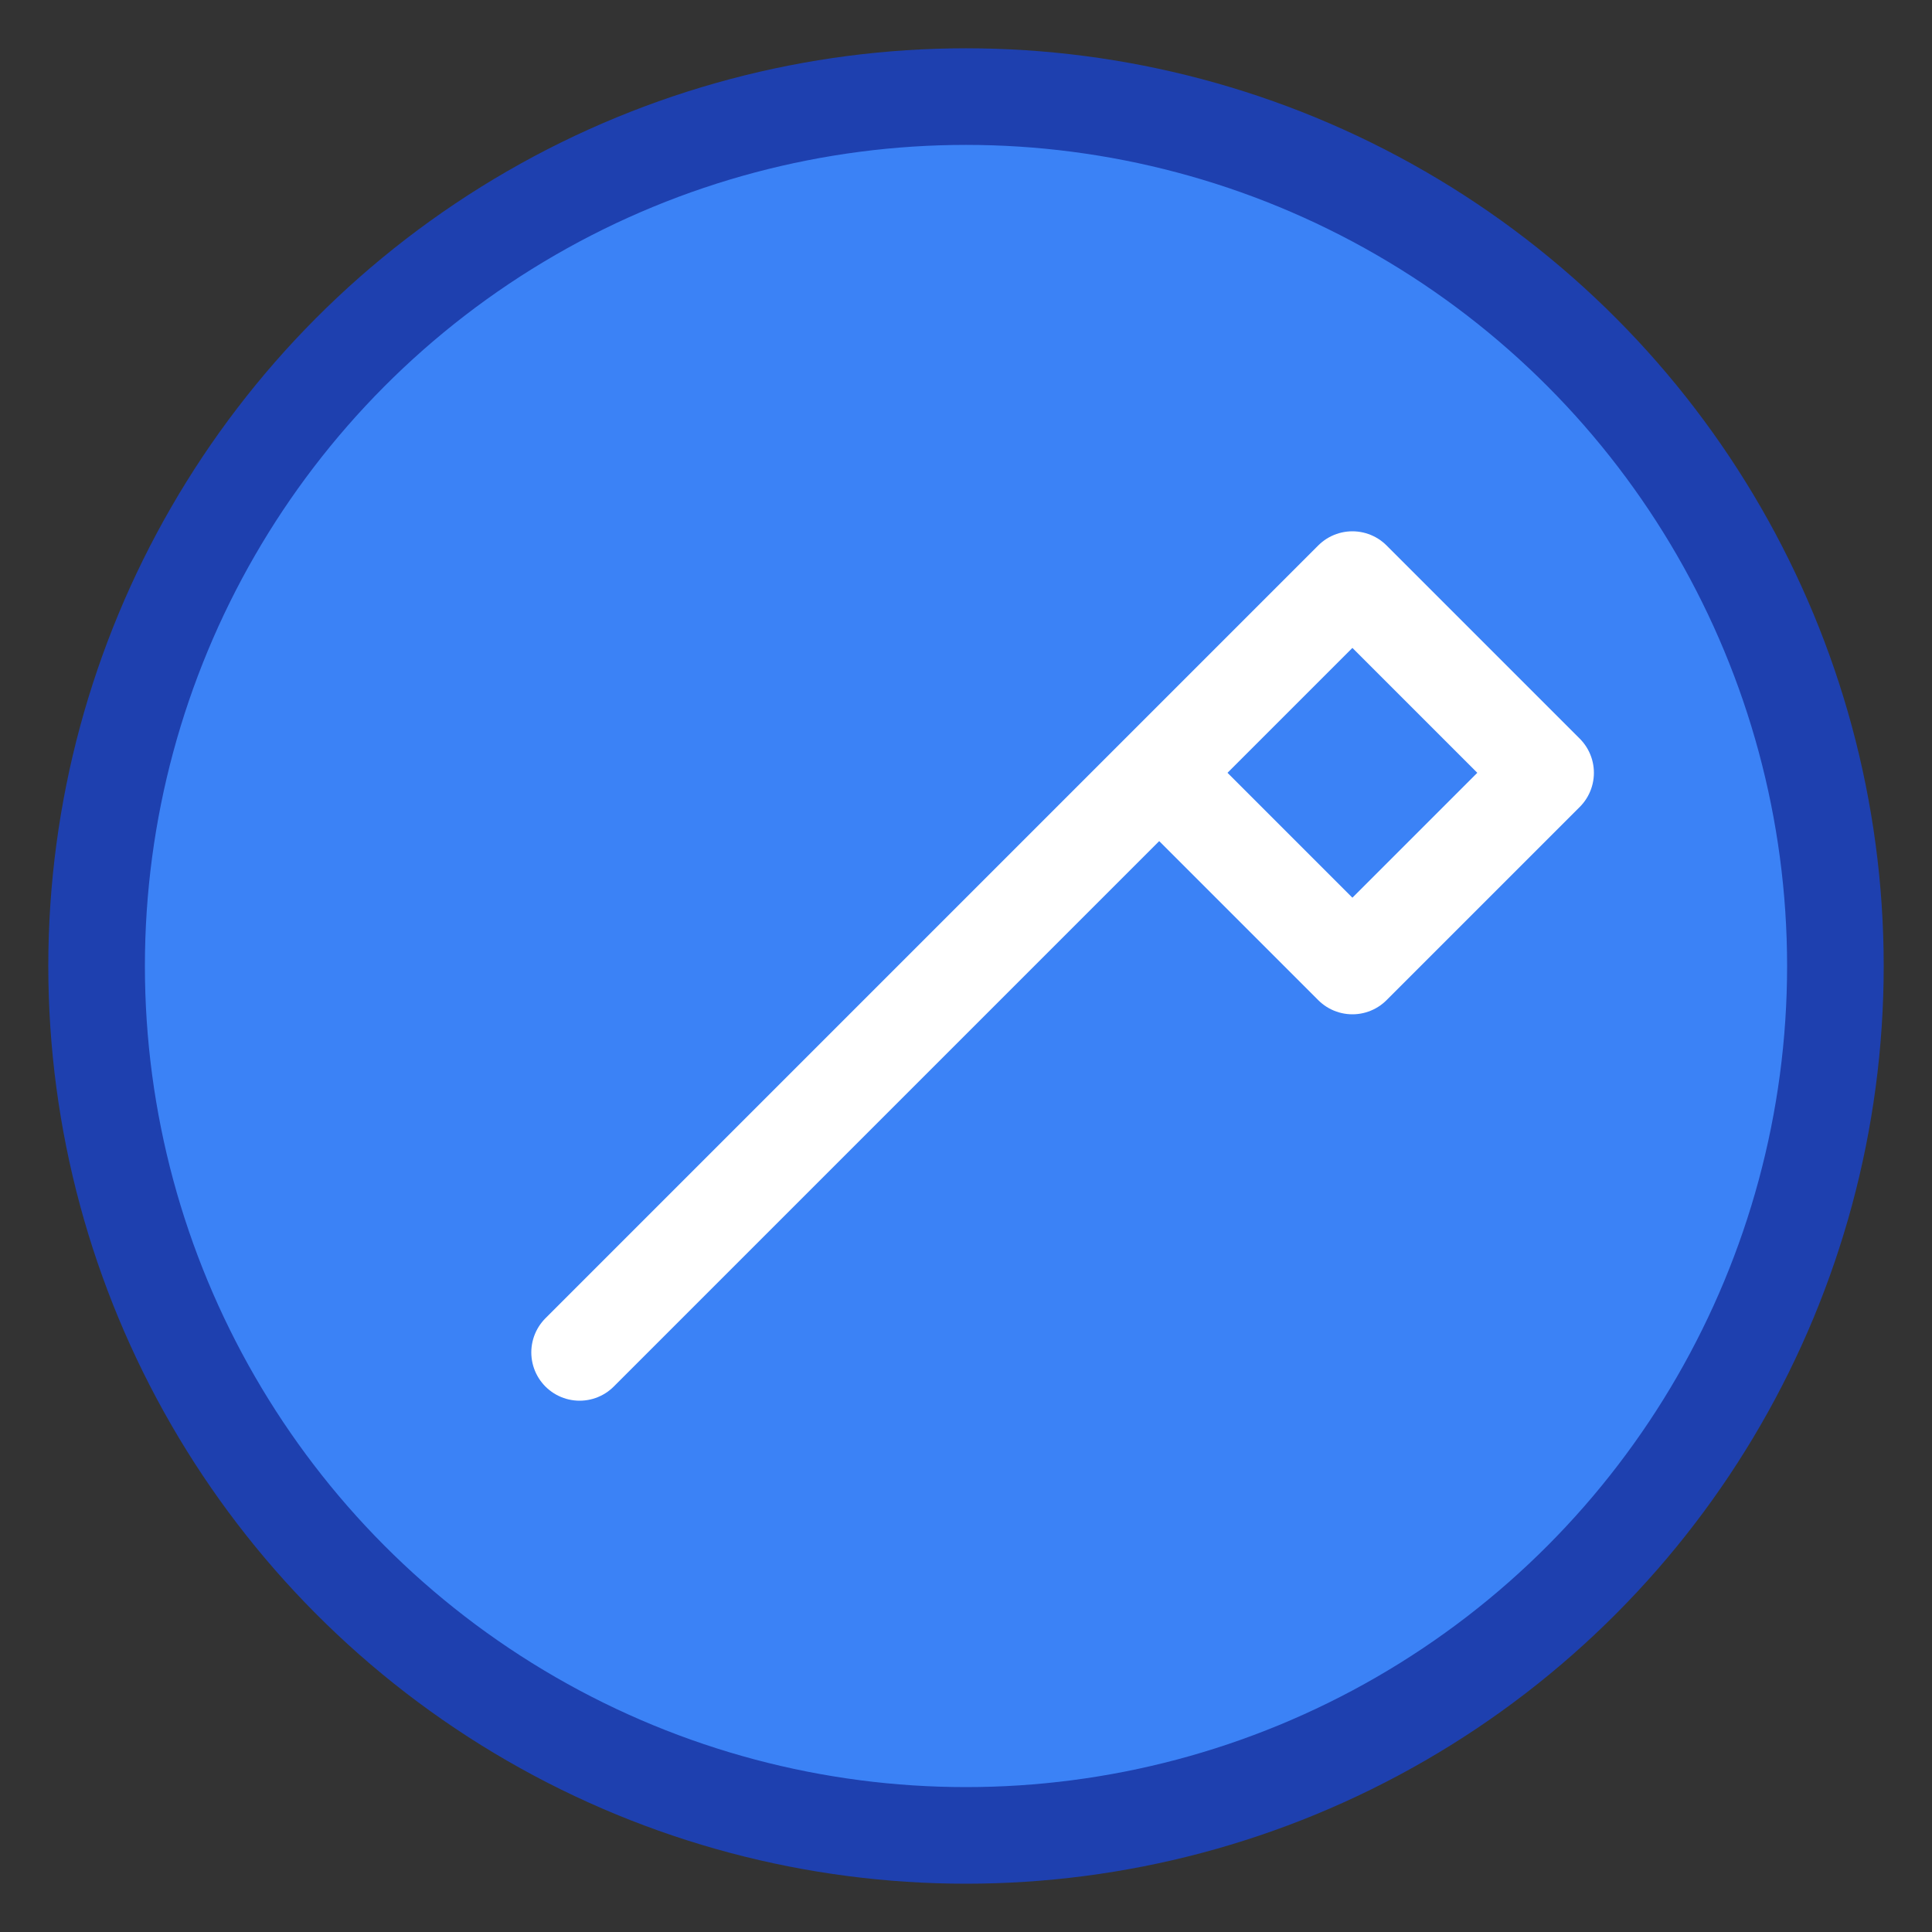
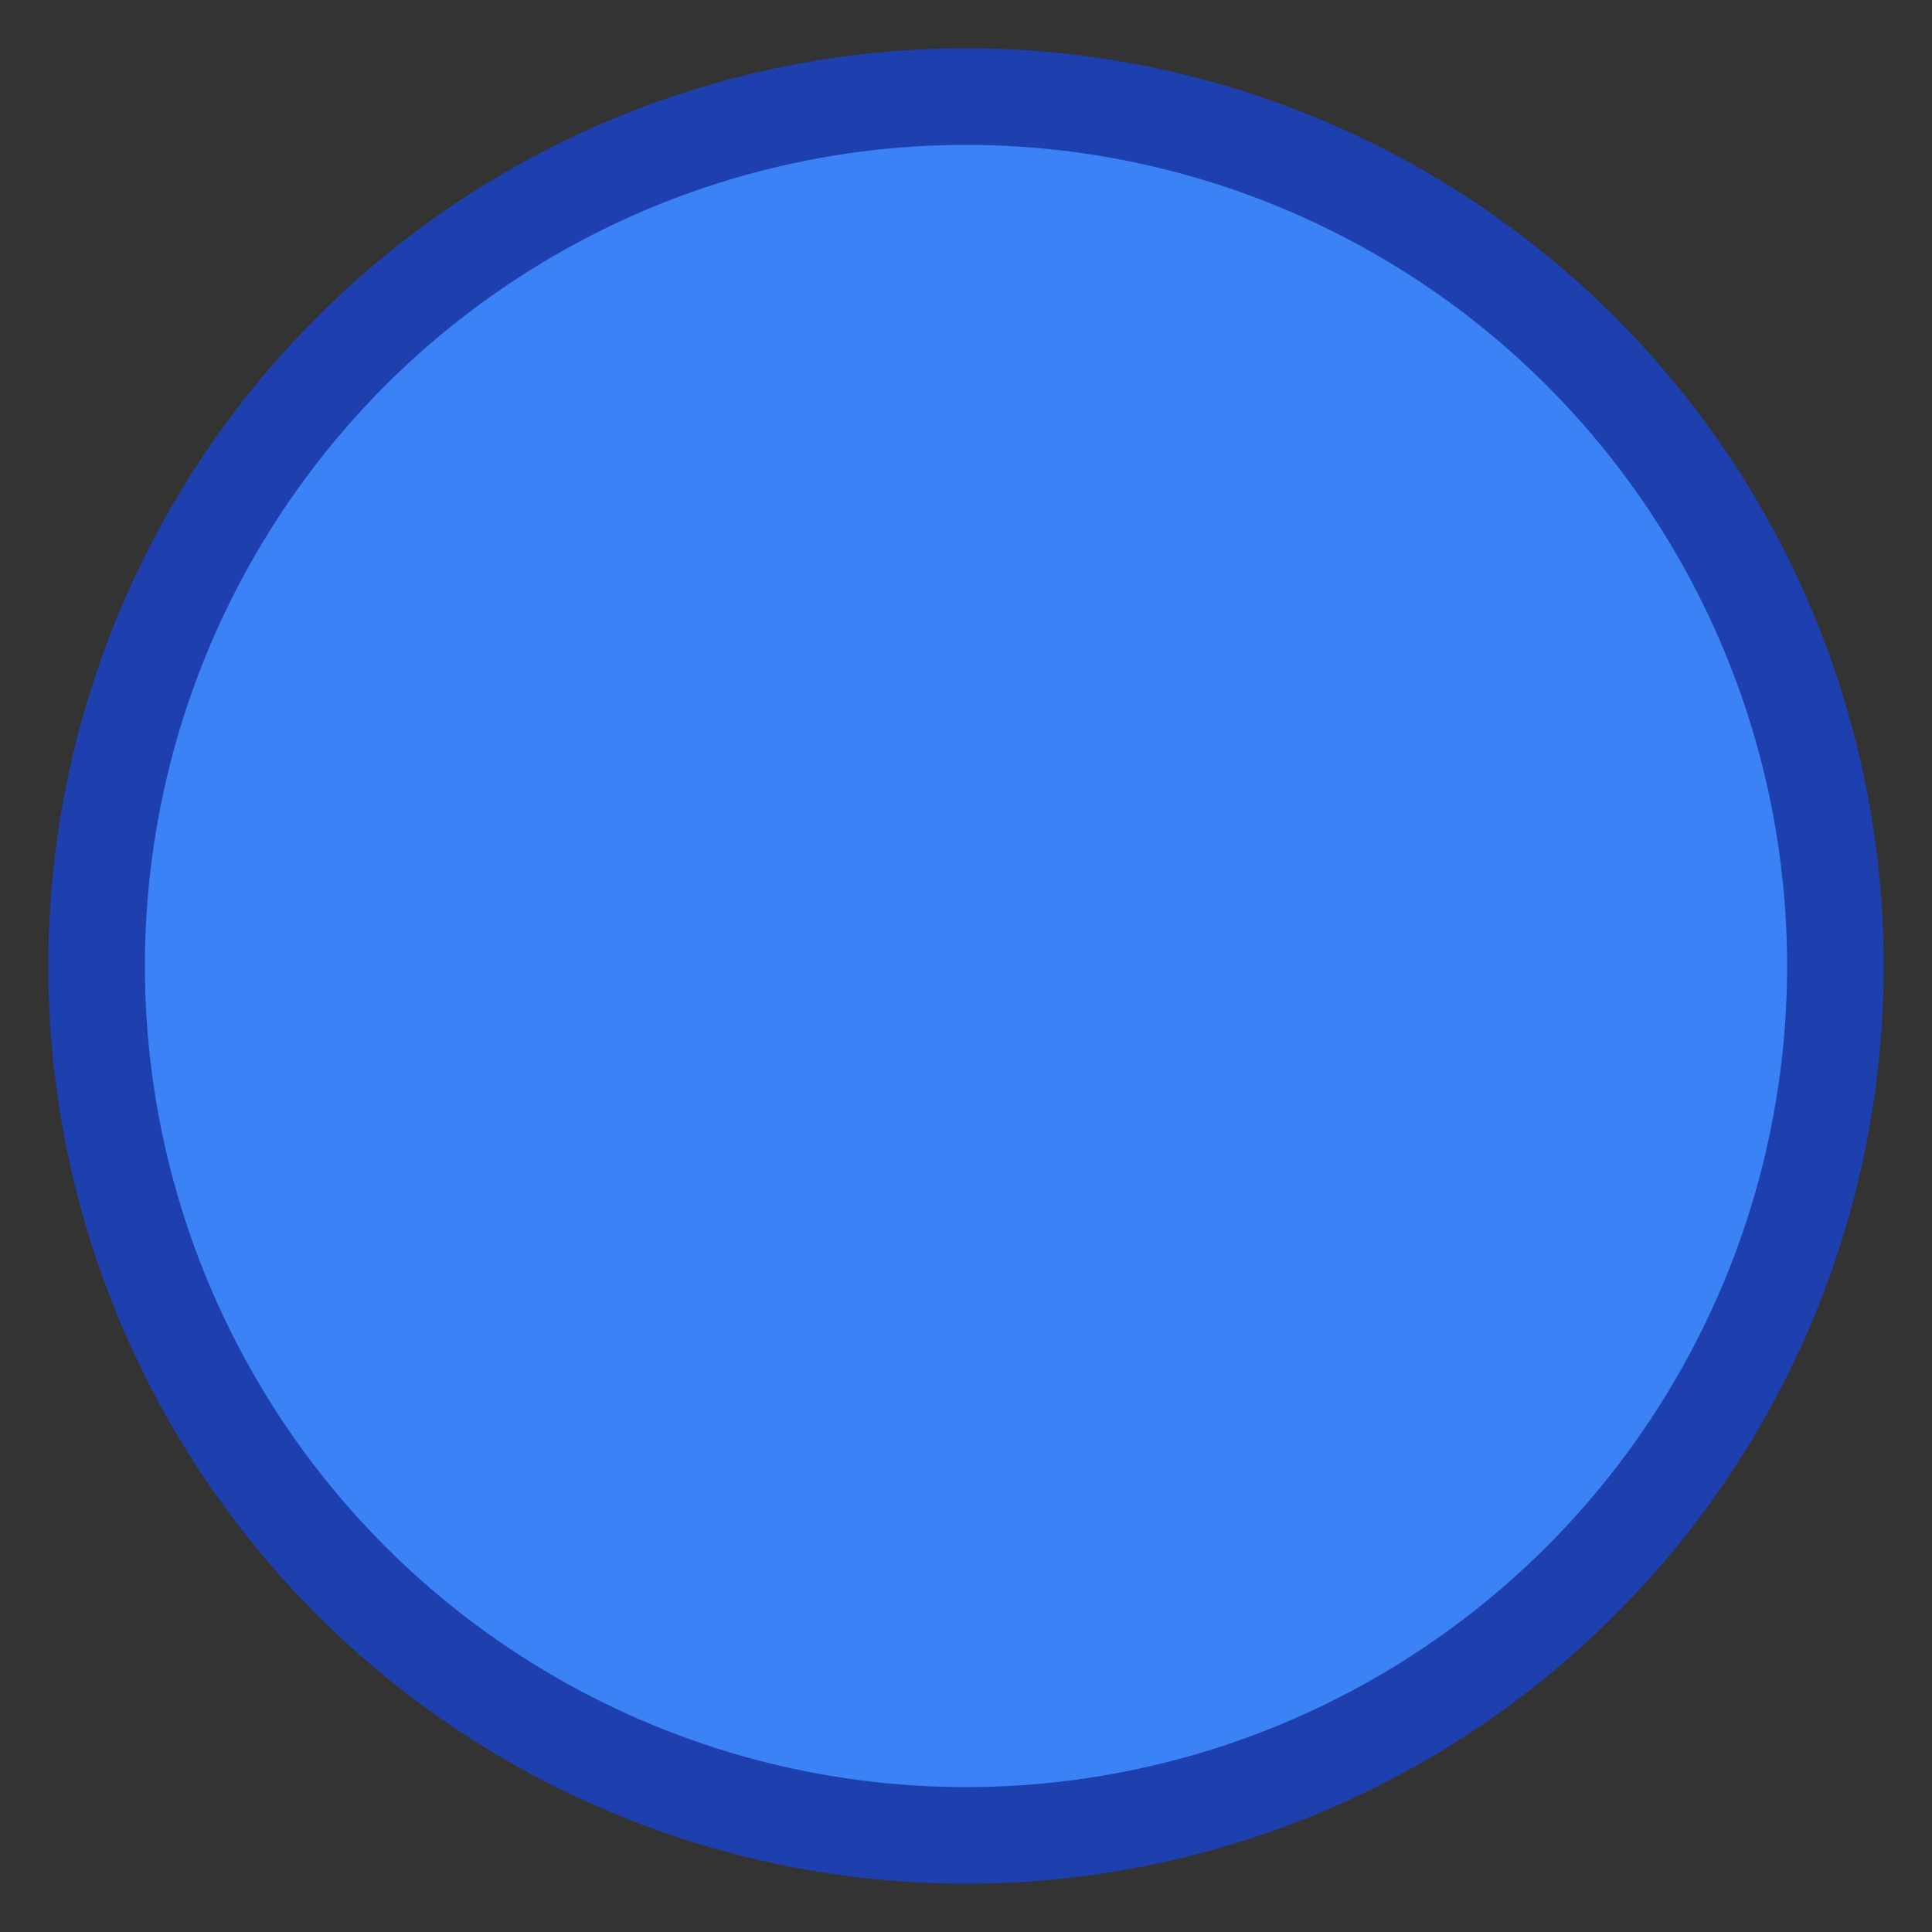
<svg xmlns="http://www.w3.org/2000/svg" width="40" height="40" viewBox="0 0 40 40" fill="none">
  <rect x="0" y="0" width="40" height="40" fill="#333333" stroke="none" />
  <circle cx="20" cy="20" r="18" fill="#3B82F6" stroke="#1E40AF" stroke-width="2" />
-   <path d="M12 28L28 12M28 12L32 16L28 20L24 16L28 12Z" stroke="white" stroke-width="2" stroke-linecap="round" stroke-linejoin="round" />
</svg>